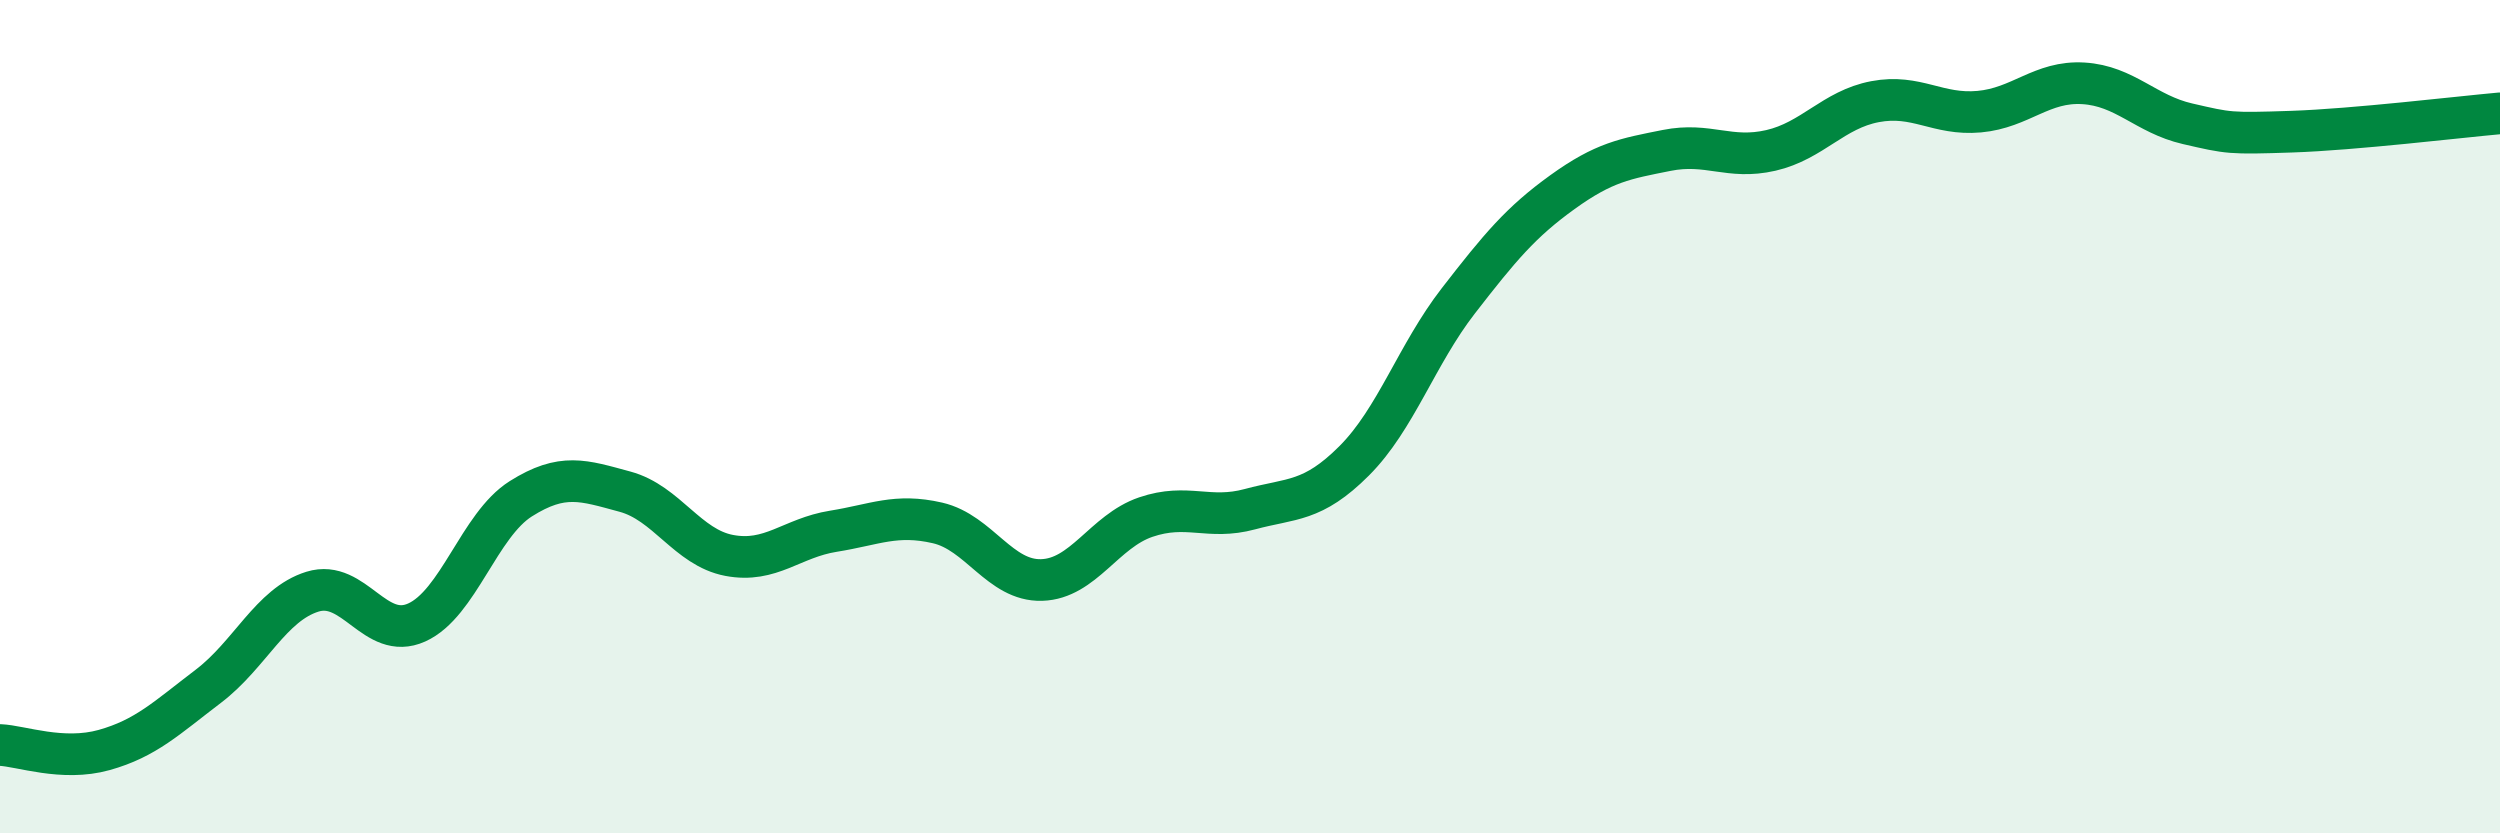
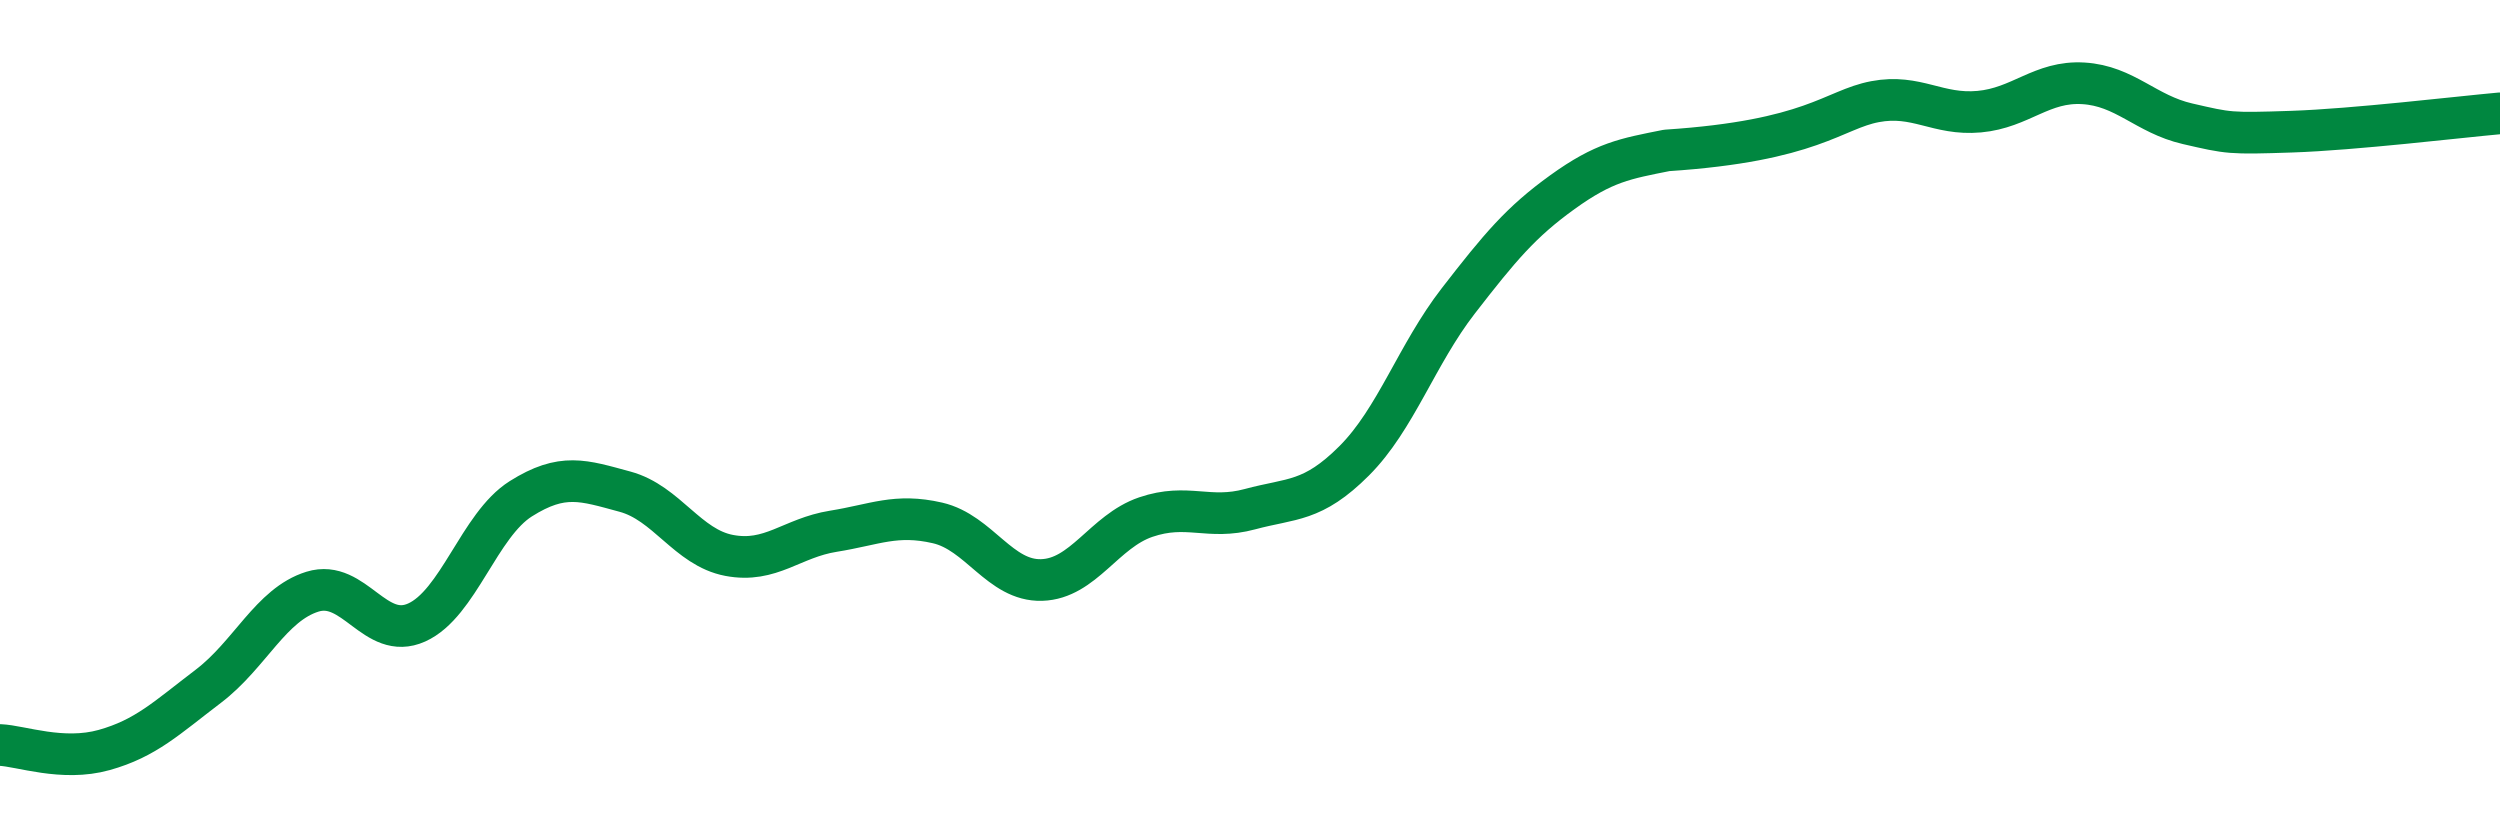
<svg xmlns="http://www.w3.org/2000/svg" width="60" height="20" viewBox="0 0 60 20">
-   <path d="M 0,17.88 C 0.5,17.9 1.5,18.28 2.5,18 C 3.5,17.72 4,17.23 5,16.47 C 6,15.71 6.5,14.51 7.5,14.2 C 8.5,13.89 9,15.39 10,14.94 C 11,14.49 11.5,12.6 12.5,11.97 C 13.5,11.34 14,11.53 15,11.8 C 16,12.07 16.5,13.14 17.5,13.33 C 18.5,13.52 19,12.91 20,12.75 C 21,12.59 21.5,12.32 22.5,12.55 C 23.5,12.78 24,13.95 25,13.92 C 26,13.89 26.5,12.75 27.5,12.41 C 28.5,12.07 29,12.49 30,12.22 C 31,11.95 31.5,12.06 32.5,11.06 C 33.5,10.06 34,8.51 35,7.22 C 36,5.93 36.5,5.33 37.5,4.61 C 38.5,3.89 39,3.81 40,3.61 C 41,3.41 41.5,3.84 42.5,3.61 C 43.5,3.38 44,2.63 45,2.44 C 46,2.25 46.5,2.77 47.5,2.68 C 48.5,2.59 49,1.94 50,2 C 51,2.06 51.5,2.74 52.5,2.97 C 53.5,3.2 53.5,3.21 55,3.16 C 56.5,3.11 59,2.81 60,2.72L60 20L0 20Z" fill="#008740" opacity="0.1" stroke-linecap="round" stroke-linejoin="round" />
-   <path d="M 0,17.88 C 0.5,17.9 1.5,18.28 2.5,18 C 3.5,17.72 4,17.23 5,16.47 C 6,15.71 6.5,14.51 7.5,14.2 C 8.5,13.89 9,15.39 10,14.94 C 11,14.49 11.5,12.6 12.5,11.97 C 13.5,11.34 14,11.53 15,11.8 C 16,12.07 16.5,13.14 17.5,13.33 C 18.5,13.52 19,12.91 20,12.75 C 21,12.59 21.5,12.32 22.5,12.55 C 23.5,12.78 24,13.95 25,13.92 C 26,13.89 26.5,12.75 27.5,12.41 C 28.5,12.07 29,12.49 30,12.22 C 31,11.95 31.5,12.06 32.5,11.06 C 33.5,10.06 34,8.51 35,7.22 C 36,5.93 36.5,5.33 37.5,4.61 C 38.5,3.89 39,3.81 40,3.61 C 41,3.41 41.5,3.84 42.5,3.61 C 43.5,3.38 44,2.63 45,2.44 C 46,2.25 46.5,2.77 47.5,2.68 C 48.5,2.59 49,1.94 50,2 C 51,2.06 51.5,2.74 52.5,2.97 C 53.5,3.2 53.5,3.21 55,3.16 C 56.5,3.11 59,2.81 60,2.72" stroke="#008740" stroke-width="1" fill="none" stroke-linecap="round" stroke-linejoin="round" />
+   <path d="M 0,17.88 C 0.5,17.9 1.5,18.28 2.5,18 C 3.5,17.72 4,17.23 5,16.47 C 6,15.71 6.5,14.51 7.5,14.2 C 8.5,13.89 9,15.39 10,14.94 C 11,14.49 11.5,12.6 12.5,11.97 C 13.5,11.34 14,11.53 15,11.8 C 16,12.07 16.5,13.14 17.5,13.33 C 18.5,13.52 19,12.91 20,12.75 C 21,12.59 21.5,12.32 22.5,12.55 C 23.5,12.78 24,13.95 25,13.92 C 26,13.89 26.5,12.75 27.5,12.41 C 28.5,12.07 29,12.49 30,12.22 C 31,11.95 31.5,12.06 32.5,11.06 C 33.5,10.06 34,8.51 35,7.22 C 36,5.93 36.5,5.33 37.5,4.61 C 38.5,3.89 39,3.81 40,3.61 C 43.5,3.38 44,2.63 45,2.44 C 46,2.25 46.5,2.77 47.5,2.68 C 48.5,2.59 49,1.94 50,2 C 51,2.06 51.5,2.74 52.5,2.97 C 53.5,3.2 53.5,3.21 55,3.16 C 56.5,3.11 59,2.81 60,2.72" stroke="#008740" stroke-width="1" fill="none" stroke-linecap="round" stroke-linejoin="round" />
</svg>